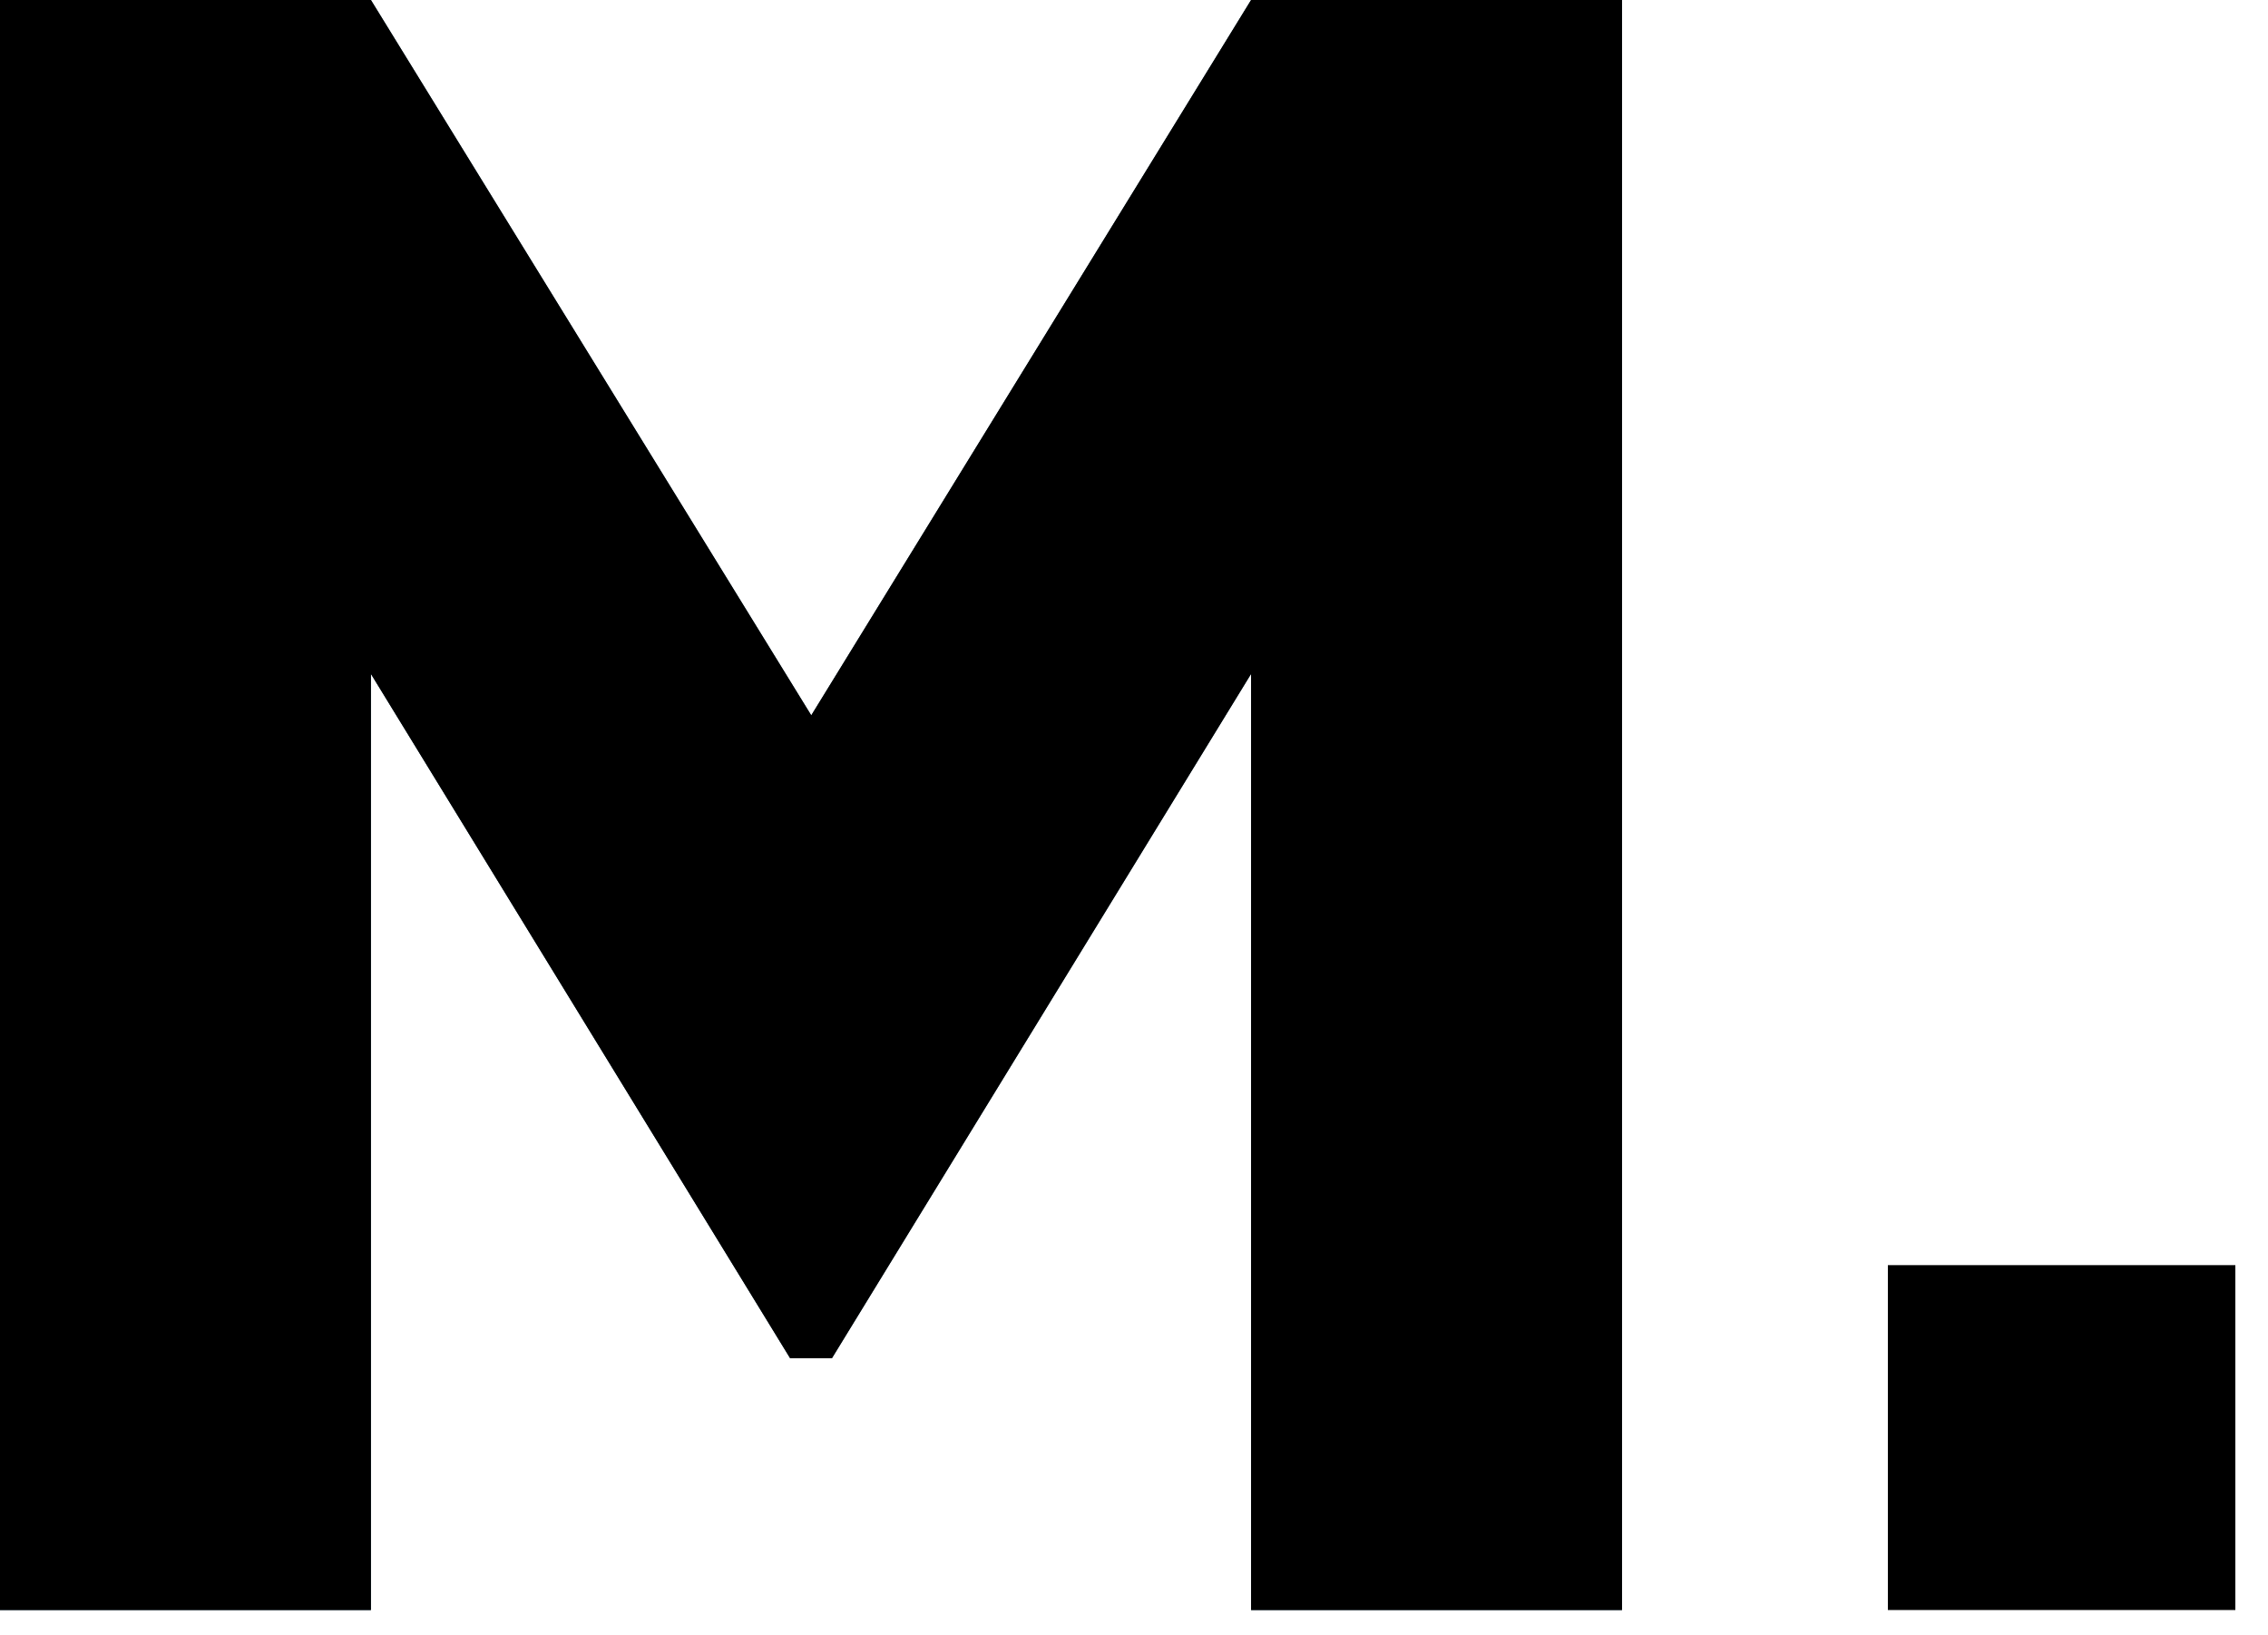
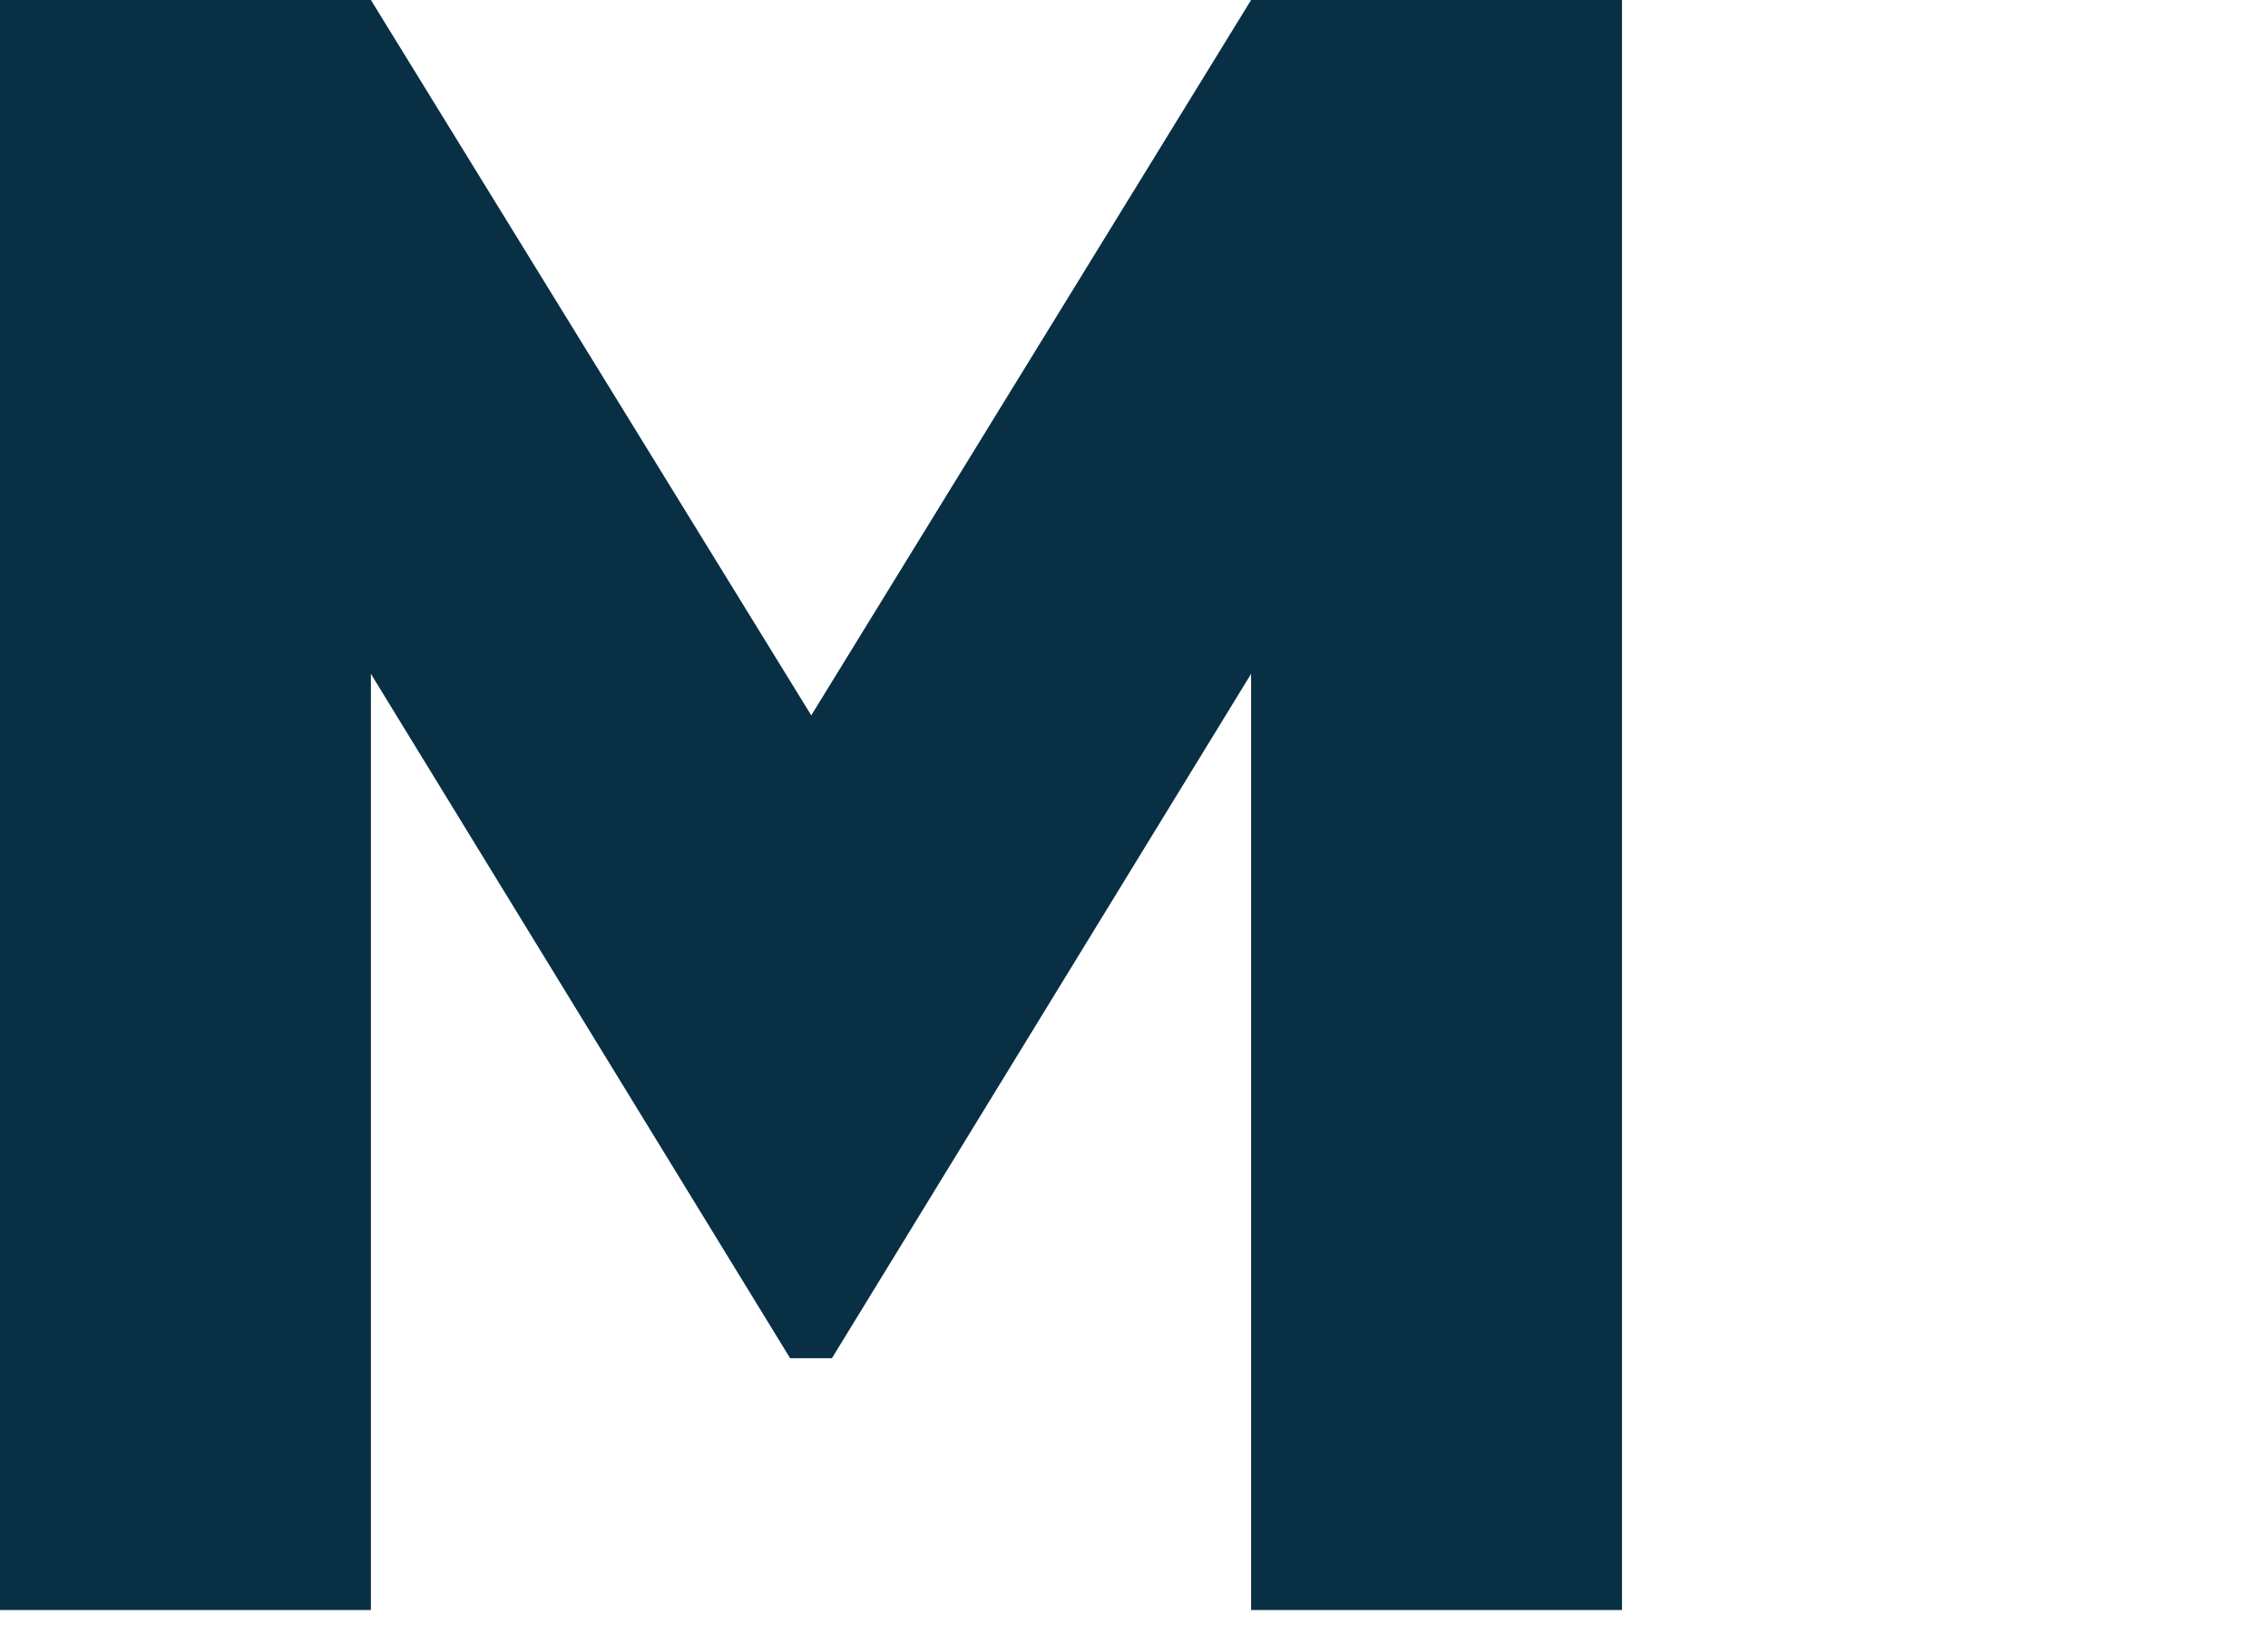
<svg xmlns="http://www.w3.org/2000/svg" width="43px" height="31px" viewBox="0 0 43 31" version="1.1">
  <title>mudbath</title>
  <g id="Page-1" stroke="none" stroke-width="1" fill="none" fill-rule="evenodd">
    <g id="Plaster" transform="translate(-362, -180)" fill-rule="nonzero">
      <g id="mudbath" transform="translate(362, 180)">
        <g id="Group" fill="#082F44">
          <polygon id="Shape" points="30.753 30.521 23.72 30.521 23.72 12.774 15.773 25.747 14.98 25.747 7.032 12.774 7.032 30.521 0 30.521 0 0 7.032 0 15.381 13.561 23.72 0 30.752 0 30.752 30.521" />
        </g>
-         <polygon id="Path" fill="#000000" points="35.793 23.983 42.381 23.983 42.381 30.521 35.793 30.521" />
-         <polygon id="Path" fill="#000000" points="30.753 30.521 23.72 30.521 23.72 12.774 15.773 25.747 14.98 25.747 7.032 12.774 7.032 30.521 0 30.521 0 0 7.032 0 15.381 13.561 23.72 0 30.752 0 30.752 30.521" />
      </g>
    </g>
  </g>
</svg>